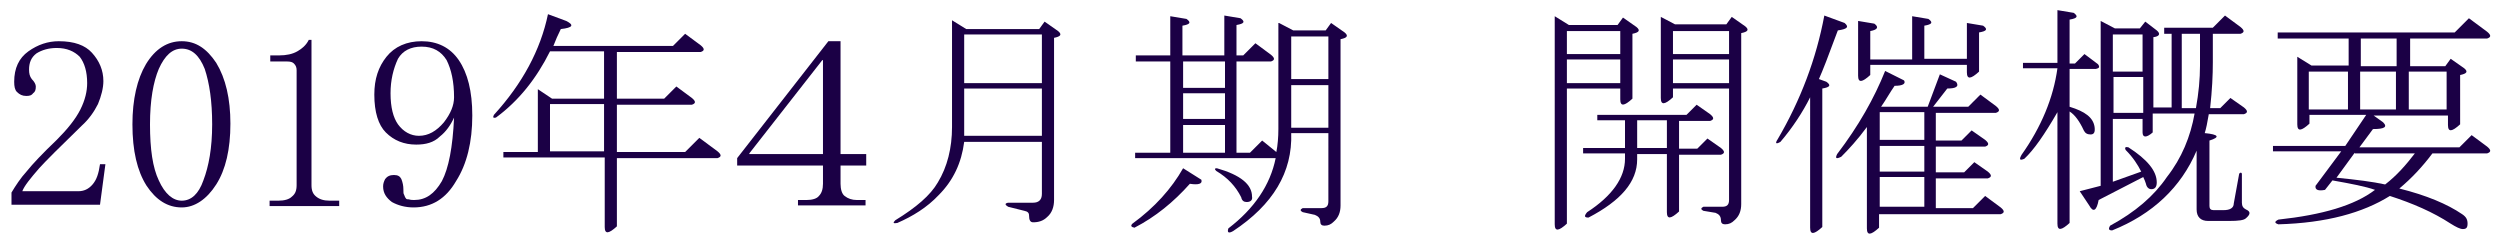
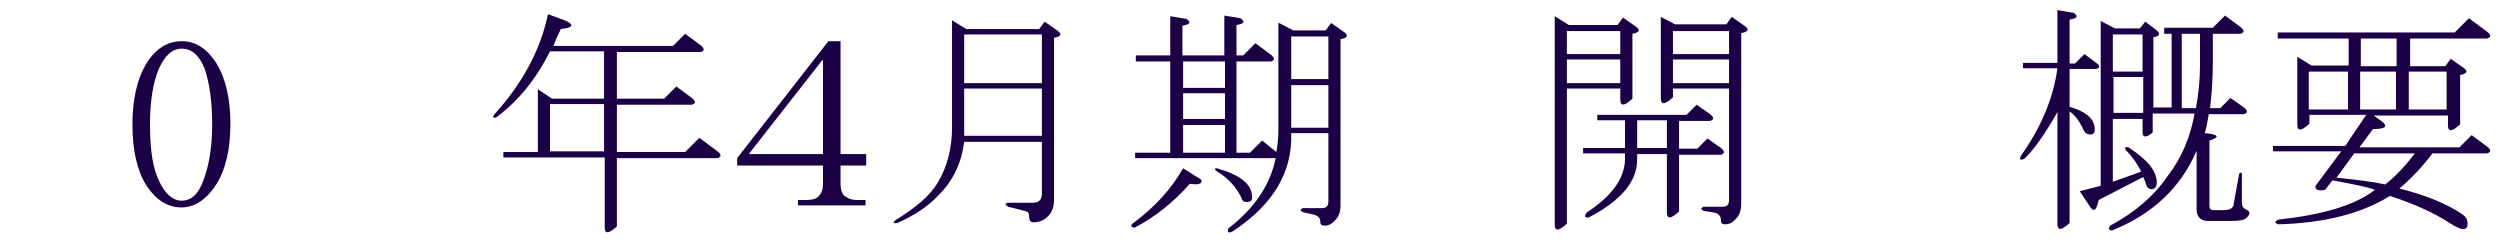
<svg xmlns="http://www.w3.org/2000/svg" version="1.1" id="レイヤー_1" x="0px" y="0px" viewBox="0 0 370 36" style="enable-background:new 0 0 370 36;" xml:space="preserve" width="370" height="36">
  <style type="text/css">
	.st0{fill:#1B0045;}
	.st1{enable-background:new    ;}
</style>
  <g class="st1">
-     <path class="st0" d="M12.9,12.3c0-1.7-0.4-3-1.1-3.9c-0.8-0.8-1.9-1.3-3.4-1.3c-1.2,0-2.2,0.3-3,0.8c-0.8,0.6-1.1,1.4-1.1,2.4   c0,0.6,0.1,1,0.4,1.4c0.4,0.4,0.6,0.8,0.6,1.1c0,0.5-0.1,0.8-0.4,1c-0.2,0.3-0.5,0.4-1,0.4c-0.6,0-1-0.2-1.4-0.6   c-0.3-0.3-0.4-0.8-0.4-1.5c0-2,0.7-3.5,2.1-4.5c1.4-1,2.9-1.5,4.5-1.5c2.3,0,3.9,0.6,4.9,1.7c1.1,1.2,1.7,2.6,1.7,4.2   c0,1-0.3,2.2-0.8,3.4c-0.6,1.2-1.4,2.3-2.4,3.2c-3.3,3.2-5.4,5.3-6.3,6.3c-1.3,1.5-2.2,2.6-2.5,3.4h8.3c0.8,0,1.5-0.3,2.1-1   c0.6-0.7,0.9-1.6,1.1-3h0.8l-0.8,6H1.7v-1.8c0.6-1,1.3-2.1,2.3-3.2c0.8-1,2.3-2.6,4.4-4.6c1.6-1.6,2.8-3.1,3.5-4.5   C12.6,14.8,12.9,13.5,12.9,12.3z" />
    <path class="st0" d="M26.9,30.7c-2.1,0-3.8-1.1-5.2-3.2c-1.4-2.2-2.1-5.2-2.1-9.1c0-3.7,0.7-6.7,2-8.9c1.4-2.3,3.2-3.4,5.3-3.4   c2.1,0,3.7,1.1,5.1,3.2c1.4,2.3,2.1,5.3,2.1,9c0,3.8-0.7,6.8-2.1,9S28.8,30.7,26.9,30.7z M26.9,7.2c-1.4,0-2.5,1-3.4,3   c-0.8,1.9-1.3,4.6-1.3,8.2c0,3.7,0.4,6.4,1.3,8.3c0.9,2,2.1,3,3.4,3c1.4,0,2.5-1,3.2-3c0.8-2.1,1.3-4.8,1.3-8.3   c0-3.4-0.4-6.1-1.1-8.2C29.5,8.2,28.4,7.2,26.9,7.2z" />
-     <path class="st0" d="M46.1,6v21.4c0,0.8,0.2,1.3,0.7,1.7c0.5,0.4,1.1,0.6,2,0.6h1.4v0.8H39.9v-0.8h1.3c0.9,0,1.6-0.2,2-0.6   c0.5-0.4,0.7-0.9,0.7-1.7v-17c0-0.4-0.1-0.7-0.4-1c-0.2-0.2-0.5-0.3-1-0.3h-2.5V8.2h1.3c1.1,0,2-0.2,2.7-0.6   c0.7-0.4,1.3-0.9,1.7-1.7H46.1z" />
-     <path class="st0" d="M61.6,21.4c-1.8,0-3.3-0.6-4.5-1.8c-1.1-1.1-1.7-3-1.7-5.6c0-2.3,0.6-4.1,1.8-5.6c1.2-1.5,3-2.3,5.2-2.3   c2.3,0,4.2,0.9,5.5,2.8c1.3,1.9,2,4.6,2,8.2c0,3.9-0.8,7.2-2.4,9.7c-1.5,2.6-3.6,3.9-6.3,3.9c-1.2,0-2.3-0.3-3.2-0.8   c-0.8-0.6-1.3-1.3-1.3-2.3c0-0.4,0.1-0.7,0.3-1.1c0.3-0.4,0.7-0.6,1.3-0.6s0.9,0.2,1.1,0.6c0.2,0.5,0.3,1,0.3,1.5   c0,0.4,0,0.7,0.1,0.8c0.1,0.3,0.2,0.5,0.3,0.6c0.1,0.1,0.2,0.1,0.4,0.1c0.3,0.1,0.6,0.1,0.8,0.1c1.7,0,3-0.9,4.1-2.8   c1-1.9,1.6-5,1.8-9.4c-0.5,1.1-1.2,2.1-2.1,2.8C64.2,21.1,63,21.4,61.6,21.4z M57.8,13.8c0,2.1,0.4,3.6,1.1,4.6   c0.8,1.1,1.9,1.7,3.1,1.7c1.4,0,2.6-0.7,3.7-2c1-1.3,1.5-2.5,1.5-3.7c0-2.3-0.4-4.1-1.1-5.5c-0.8-1.3-2-2-3.7-2   c-1.6,0-2.8,0.6-3.5,1.8C58.2,10.2,57.8,11.9,57.8,13.8z" />
    <path class="st0" d="M89.4,23.3H74.5v-0.8h5.1v-9.3l2.1,1.4h7.7V7.6h-8c-2,4-4.6,7.3-8,9.8c-0.4,0.1-0.5,0-0.3-0.4   c4.2-4.6,6.9-9.6,8-14.9l2.7,1C85,3.7,84.8,4.1,83,4.3c-0.4,0.8-0.8,1.7-1.1,2.5h17.7l1.8-1.8l2.3,1.7c0.6,0.5,0.6,0.8,0,1H91.3   v6.9h7l1.8-1.8l2.3,1.7c0.6,0.5,0.6,0.8,0,1H91.3v7h10.1l2.1-2.1l2.7,2c0.6,0.5,0.6,0.8,0,1H91.3v10.1c-1.2,1.1-1.8,1.2-1.8,0.1   V23.3z M81.4,15.4v7h8v-7H81.4z" />
    <path class="st0" d="M119.4,29.6c0.8,0,1.5-0.2,1.8-0.6c0.4-0.4,0.6-1,0.6-1.8v-2.7h-12.7v-1.1l13.5-17.3h1.8v16.7h3.8v1.7h-3.8   v2.7c0,0.8,0.2,1.5,0.6,1.8c0.5,0.4,1.1,0.6,1.8,0.6h1.3v0.8h-10v-0.8H119.4z M110.8,22.8h11V8.9h-0.1l-10.8,13.8V22.8z" />
    <path class="st0" d="M132.8,33c-0.6,0.1-0.7,0-0.3-0.4c3.1-1.9,5.2-3.7,6.3-5.6c1.4-2.3,2.1-5.1,2.1-8.2V3l2.1,1.3h10.8l0.8-1.1   l2,1.4c0.6,0.5,0.4,0.8-0.6,1v24c0,1-0.3,1.9-1,2.5c-0.6,0.6-1.3,0.8-2.1,0.8c-0.4,0-0.6-0.3-0.6-1c0-0.4-0.2-0.6-0.7-0.7l-2.4-0.6   c-0.5-0.3-0.5-0.5,0-0.6h3.7c0.8,0,1.3-0.4,1.3-1.3V21h-11.5c-0.4,3.1-1.6,5.7-3.8,7.9C137.2,30.7,135.1,32,132.8,33z M142.7,5.1   v7.2h11.5V5.1H142.7z M142.7,13.1v7h11.5v-7H142.7z" />
    <path class="st0" d="M167.9,33.7c-0.5-0.1-0.6-0.3-0.3-0.6c3.3-2.4,5.8-5.2,7.5-8.2l2.7,1.7c0.2,0.6-0.4,0.8-1.7,0.6   C173.7,29.9,171,32.1,167.9,33.7z M189.3,3.4l2.1,1.1h4.8l0.8-1.1l2,1.4c0.6,0.5,0.4,0.8-0.6,1v24.6c0,1-0.3,1.8-1,2.4   c-0.4,0.4-0.8,0.6-1.4,0.6c-0.4,0-0.6-0.2-0.6-0.6c0-0.5-0.3-0.8-0.8-1l-1.8-0.4c-0.4-0.2-0.4-0.4,0-0.6h2.8c0.7,0,1-0.3,1-1V19.7   h-5.5c0.2,5.8-2.7,10.6-8.6,14.5c-0.7,0.4-0.9,0.2-0.7-0.4c3.8-2.9,6.2-6.4,7-10.4h-20.8v-0.8h5.2V9.1h-5.1V8.2h5.1V2.4l2.4,0.4   c0.7,0.5,0.6,0.8-0.6,1v4.4h6.2V2.3l2.4,0.4c0.7,0.5,0.6,0.8-0.6,1v4.5h1l1.8-1.8l2.3,1.7c0.6,0.5,0.6,0.8,0,1h-5.1v13.5h2l1.8-1.8   l2.1,1.7c0.2-1,0.3-2.2,0.3-3.4V3.4z M175.1,9.1V13h6.2V9.1H175.1z M175.1,13.8v3.8h6.2v-3.8H175.1z M181.3,18.5h-6.2v4.1h6.2V18.5   z M184.5,29.9c-0.4,0-0.7-0.2-0.8-0.7c-0.8-1.6-2-2.9-3.7-3.9c-0.3-0.3-0.2-0.4,0.1-0.4c3.5,1,5.2,2.4,5.2,4.2   C185.4,29.6,185.1,29.9,184.5,29.9z M191.1,5.4v6.3h5.5V5.4H191.1z M191.1,12.6v6.3h5.5v-6.3H191.1z" />
    <path class="st0" d="M239.8,13.1h-7.9v20c-1.2,1.1-1.8,1.2-1.8,0.1V2.4l2.1,1.3h7.2l0.8-1.1l2,1.4c0.6,0.5,0.4,0.8-0.6,1v9.6   c-1.2,1.1-1.8,1.2-1.8,0.1V13.1z M239.8,7.9V4.6h-7.9v3.4H239.8z M239.8,8.8h-7.9v3.5h7.9V8.8z M234.9,31.4   c3.7-2.4,5.6-5.1,5.6-7.9v-0.8h-6.2v-0.8h6.2v-4.1h-4.1v-0.8h13.2l1.5-1.5l2,1.4c0.6,0.5,0.6,0.8,0,1h-4.6v4.1h2.7l1.5-1.5l2,1.4   c0.6,0.5,0.6,0.8,0,1h-6.2v8.4c-1.2,1.1-1.8,1.2-1.8,0.1v-8.6h-4.4v0.8c0,3.3-2.4,6.1-7.2,8.6C234.5,32.2,234.4,32,234.9,31.4z    M242.3,17.8v4.1h4.4v-4.1H242.3z M245.8,14.5v-12l2.1,1.1h7.6l0.8-1.1l2,1.4c0.6,0.5,0.4,0.8-0.6,1v25.3c0,1-0.3,1.8-1,2.4   c-0.4,0.4-0.8,0.6-1.4,0.6c-0.4,0-0.6-0.2-0.6-0.6c0-0.6-0.3-0.9-0.8-1.1l-1.8-0.3c-0.4-0.2-0.4-0.4,0-0.6h2.8c0.7,0,1-0.3,1-1   V13.1h-8.3v1.3C246.4,15.5,245.8,15.6,245.8,14.5z M255.9,4.6h-8.3v3.4h8.3V4.6z M255.9,8.8h-8.3v3.5h8.3V8.8z" />
-     <path class="st0" d="M269.7,13.1v20.5c-1.2,1.1-1.8,1.2-1.8,0.1V14.4c-1.1,2.2-2.6,4.5-4.4,6.6c-0.7,0.4-0.8,0.2-0.4-0.4   c3.4-5.8,5.7-11.9,6.9-18.3l3,1.1c0.7,0.6,0.4,0.9-1,1.1c-1.4,3.8-2.3,6.1-2.8,7.2l1.1,0.4C271,12.6,270.9,12.9,269.7,13.1z    M279,10.5l2.8,1.4c0.3,0.5-0.2,0.8-1.4,0.8c-0.7,1-1.3,2.1-2,3.1h6.9l1.8-4.8l2.4,1.1c0.5,0.7,0,1-1.3,1l-2.1,2.7h5.2l1.8-1.8   l2.3,1.7c0.6,0.5,0.6,0.8,0,1h-8.9v4.1h3.8l1.5-1.5l2,1.4c0.6,0.5,0.6,0.8,0,1h-7.3v3.8h4.2l1.5-1.5l2,1.4c0.6,0.5,0.6,0.8,0,1   h-7.7v4.4h5.5l1.8-1.8l2.3,1.7c0.6,0.5,0.6,0.8,0,1h-18v2c-1.2,1.1-1.8,1.2-1.8,0.1V18.8c-1.4,1.9-2.7,3.3-3.8,4.4   c-0.8,0.4-0.9,0.2-0.6-0.4C275.1,18.6,277.4,14.5,279,10.5z M276.8,4.6v4.2h6.2V2.4l2.4,0.4c0.7,0.5,0.6,0.8-0.6,1v4.9h6.3V3.4   l2.4,0.4c0.7,0.5,0.6,0.8-0.6,1v5.8c-1.2,1.1-1.8,1.2-1.8,0.1V9.6h-14.3v1.5c-1.2,1.1-1.8,1.2-1.8,0.1V3.1l2.4,0.4   C278.1,4,277.9,4.4,276.8,4.6z M278.2,20.7h6.6v-4.1h-6.6V20.7z M284.8,21.6h-6.6v3.8h6.6V21.6z M278.2,26.2v4.4h6.6v-4.4H278.2z" />
    <path class="st0" d="M304.5,16.6c-1.9,3.3-3.5,5.6-4.9,6.9c-0.7,0.3-0.8,0.1-0.4-0.6c2.9-4.1,4.7-8.4,5.3-12.8h-5.1V9.3h5.1V1.5   l2.4,0.4c0.7,0.5,0.6,0.8-0.6,1v6.5h0.8l1.4-1.4l2,1.5c0.3,0.4,0.2,0.6-0.3,0.7h-3.9v5.6c2.3,0.7,3.5,1.6,3.7,3   c0.1,0.8-0.1,1.1-0.6,1.1c-0.5,0-0.8-0.2-1-0.6c-0.6-1.3-1.3-2.3-2.1-2.8V33c-1.2,1.1-1.8,1.2-1.8,0.1V16.6z M318.7,5.5v10.4h2.7V5   h-1.1V4.1h7.2l1.8-1.8l2.3,1.7c0.6,0.5,0.6,0.8,0,1h-4.1v4.2c0,1.9-0.1,4.1-0.4,6.8h1.5l1.5-1.5l2,1.4c0.6,0.5,0.6,0.8,0,1h-5.2   c-0.2,1.2-0.4,2.2-0.6,2.8c2.1,0.2,2.3,0.6,0.7,1.1v9.7c0,0.4,0.2,0.6,0.6,0.6h1.5c0.9,0,1.5-0.3,1.5-1l0.8-4.4   c0.2-0.2,0.3-0.2,0.4,0V30c0,0.5,0.2,0.8,0.6,1c0.7,0.3,0.7,0.7,0,1.3c-0.3,0.3-1.1,0.4-2.5,0.4h-3.1c-1.1,0-1.7-0.6-1.7-1.7v-8.7   c-2.3,5.4-6.5,9.4-12.5,11.8c-0.5,0-0.6-0.2-0.3-0.7c3.7-2,6.5-4.4,8.4-7.2c2.2-2.8,3.5-6,4.1-9.4h-6.2v2.8c-0.9,0.8-1.5,0.8-1.5,0   v-2h-4.4v9.3l4.2-1.5c-0.5-1-1.2-2.1-2.3-3.2c-0.2-0.4,0-0.5,0.4-0.4c2.8,1.8,4.2,3.5,4.2,5.2c0,0.7-0.3,1-0.8,1   c-0.4,0-0.7-0.3-0.8-0.8c-0.1-0.3-0.2-0.6-0.4-1l-6.6,3.4c-0.3,1.6-0.8,1.9-1.4,0.8l-1.4-2.1l3.1-0.8V3.1l2.1,1.1h3.7l0.8-1   l1.7,1.3C319.8,5,319.6,5.4,318.7,5.5z M317.1,5.1h-4.4v5.5h4.4V5.1z M312.8,11.4v5.3h4.4v-5.3H312.8z M325.6,5h-2.7v11h2.1   c0.4-2.2,0.6-4.3,0.6-6.3V5z" />
    <path class="st0" d="M337.2,33.2c-0.6-0.2-0.6-0.4,0-0.7c6.5-0.7,11.3-2.1,14.3-4.4c-1.4-0.5-3.5-0.9-6.3-1.4l-1.1,1.4   c-1,0.2-1.5,0-1.4-0.6l3.8-5.1h-10.1v-0.8h10.7l3.1-4.6h-8.4v1.3c-1.2,1.1-1.8,1.2-1.8,0.1v-10l2.1,1.3h5.5V5.7h-10.5V4.8h26.2   l2.1-2.1l2.7,2c0.6,0.5,0.6,0.8,0,1h-11.4v4.1h5.2l0.8-1.1l2,1.4c0.6,0.5,0.4,0.8-0.6,1v7.3c-1.2,1.1-1.8,1.2-1.8,0.1v-1.4h-11   l1.4,1c0.7,0.7,0.2,1-1.5,1l-2,2.7h14.8l1.8-1.8l2.3,1.7c0.6,0.5,0.6,0.8,0,1H360c-1.5,2-3.1,3.7-4.9,5.2c4,1,7.1,2.3,9.3,3.8   c0.6,0.4,0.8,0.8,0.8,1.4s-0.2,0.8-0.7,0.8c-0.4,0-1-0.3-1.8-0.8c-2.6-1.7-5.6-3-9-4.1C349.7,31.5,344.3,33,337.2,33.2z    M347.5,16.2v-5.6h-5.8v5.6H347.5z M348.5,22.6l-2.7,3.7c3,0.3,5.4,0.6,7.2,1c1.7-1.3,3.1-2.9,4.4-4.6H348.5z M354.7,9.8V5.7h-5.3   v4.1H354.7z M349.3,16.2h5.3v-5.6h-5.3V16.2z M362.1,16.2v-5.6h-5.6v5.6H362.1z" />
  </g>
</svg>